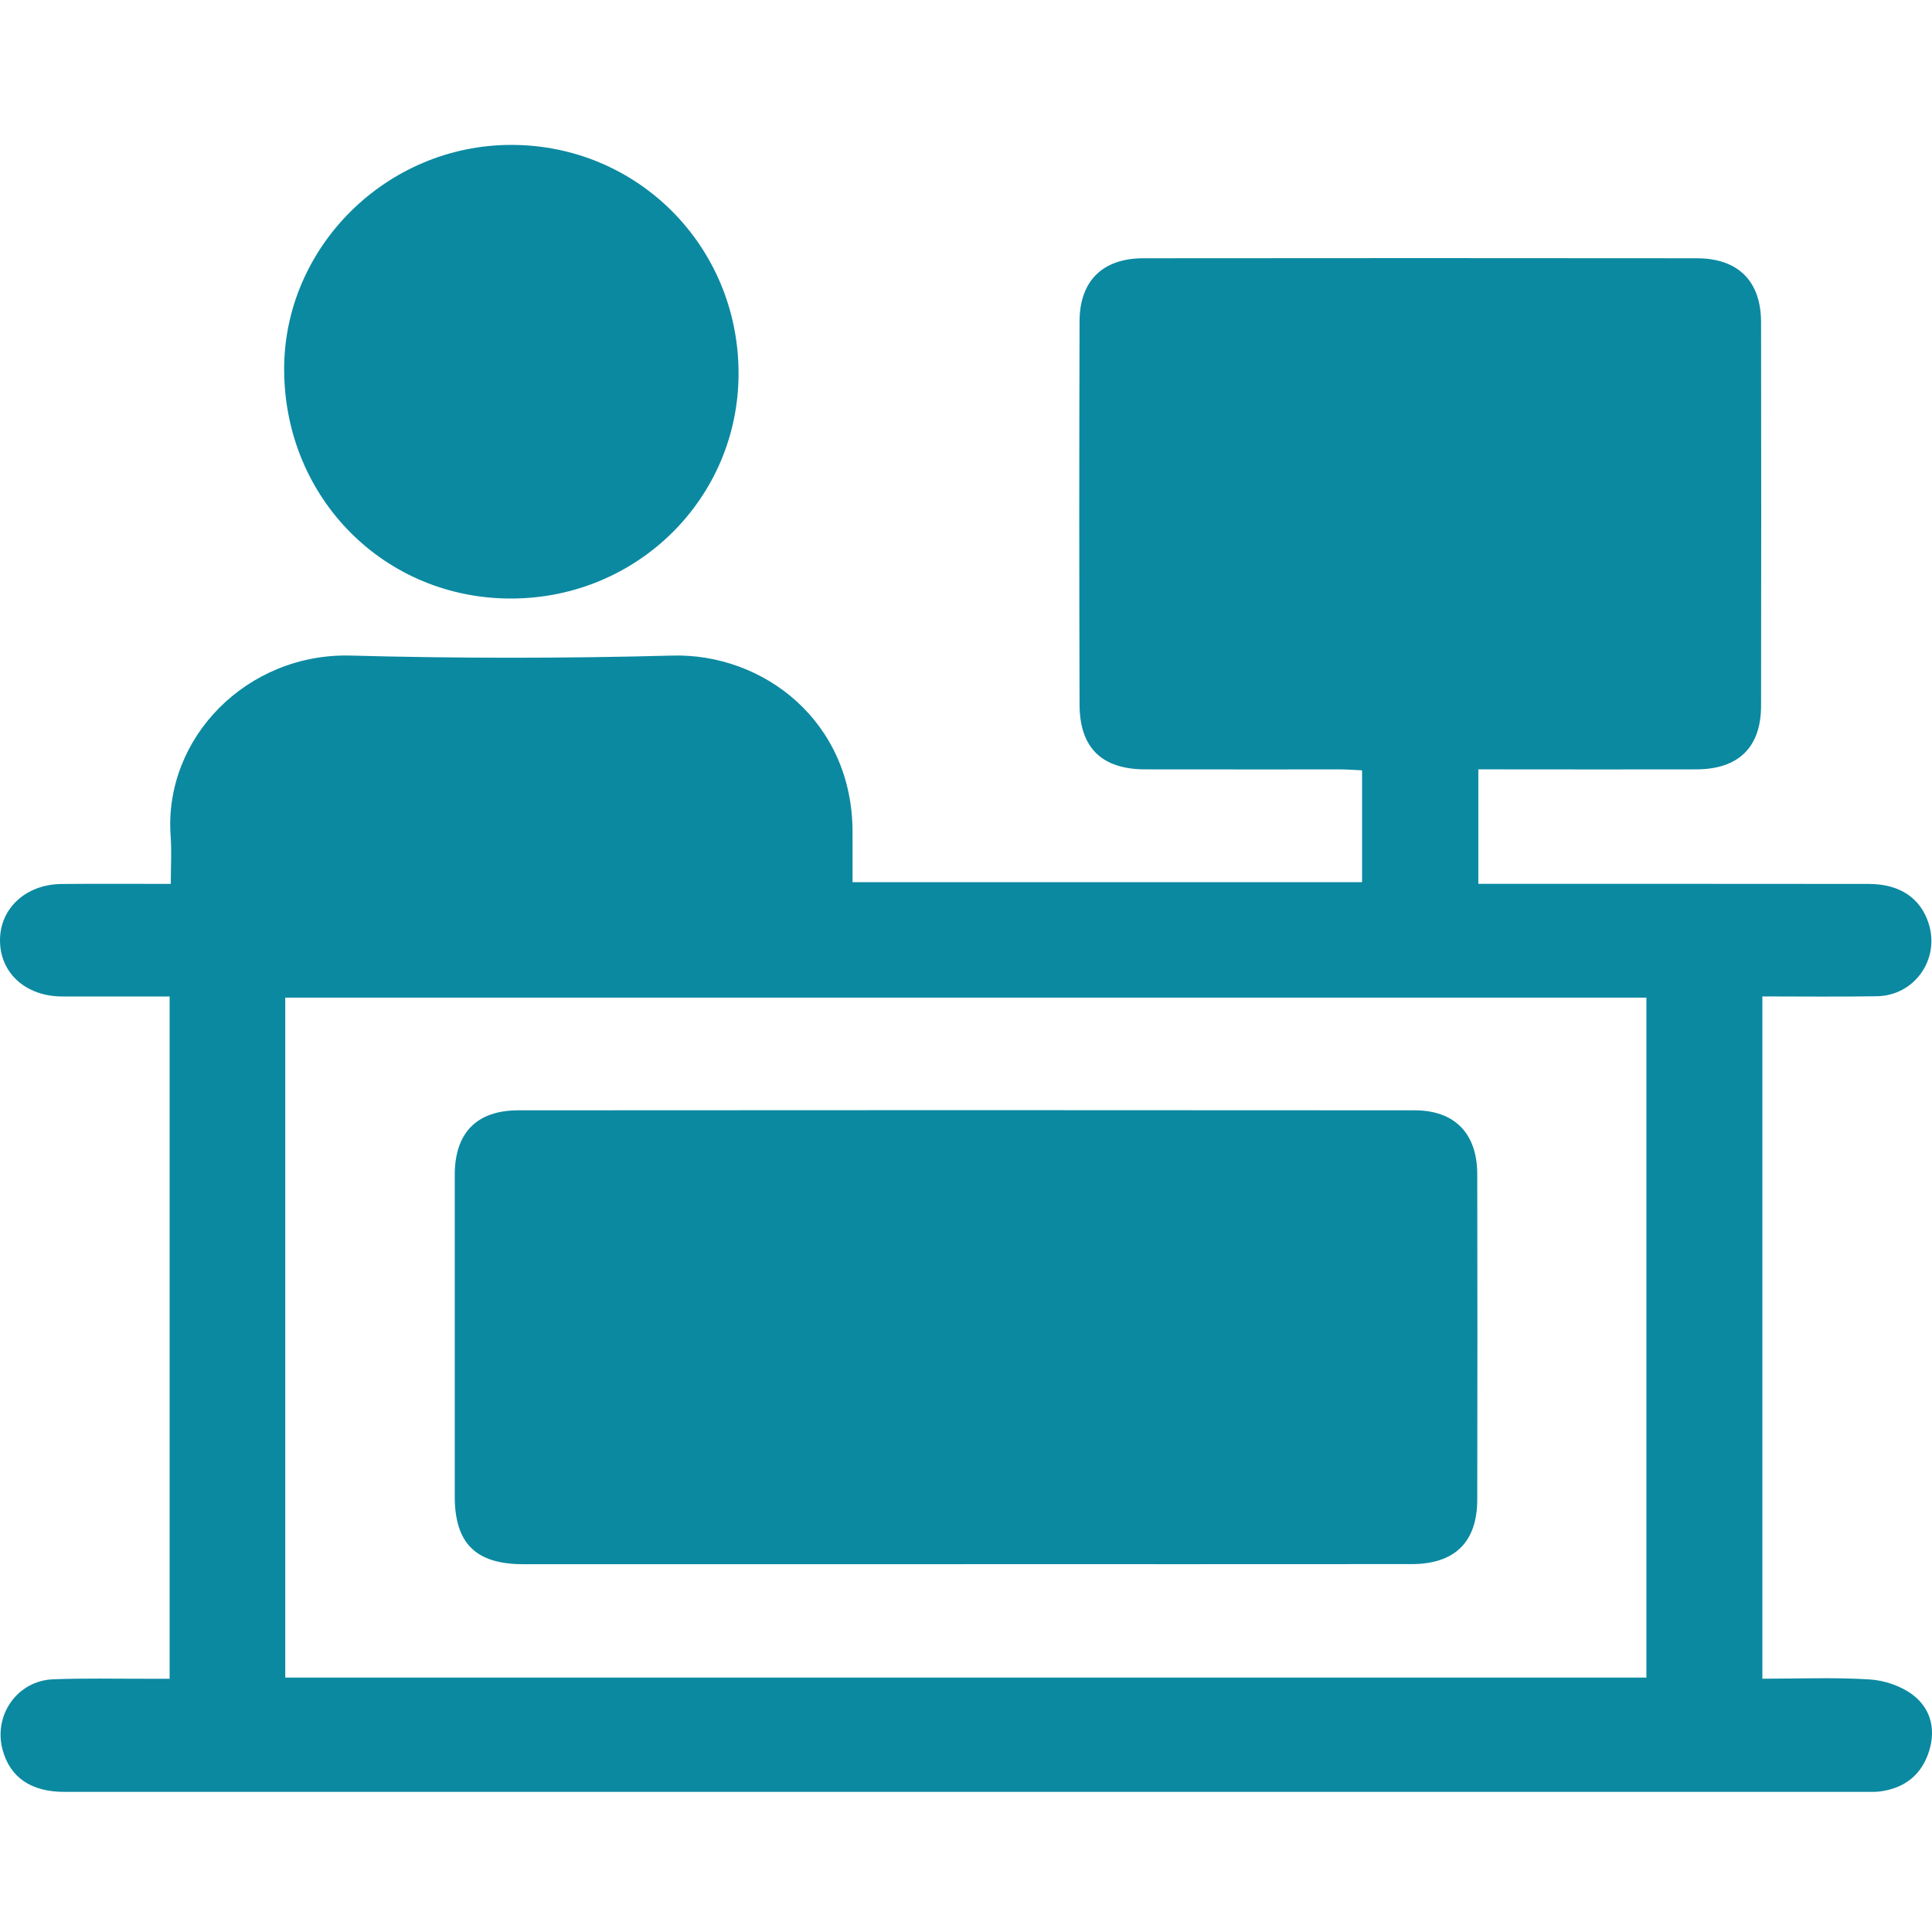
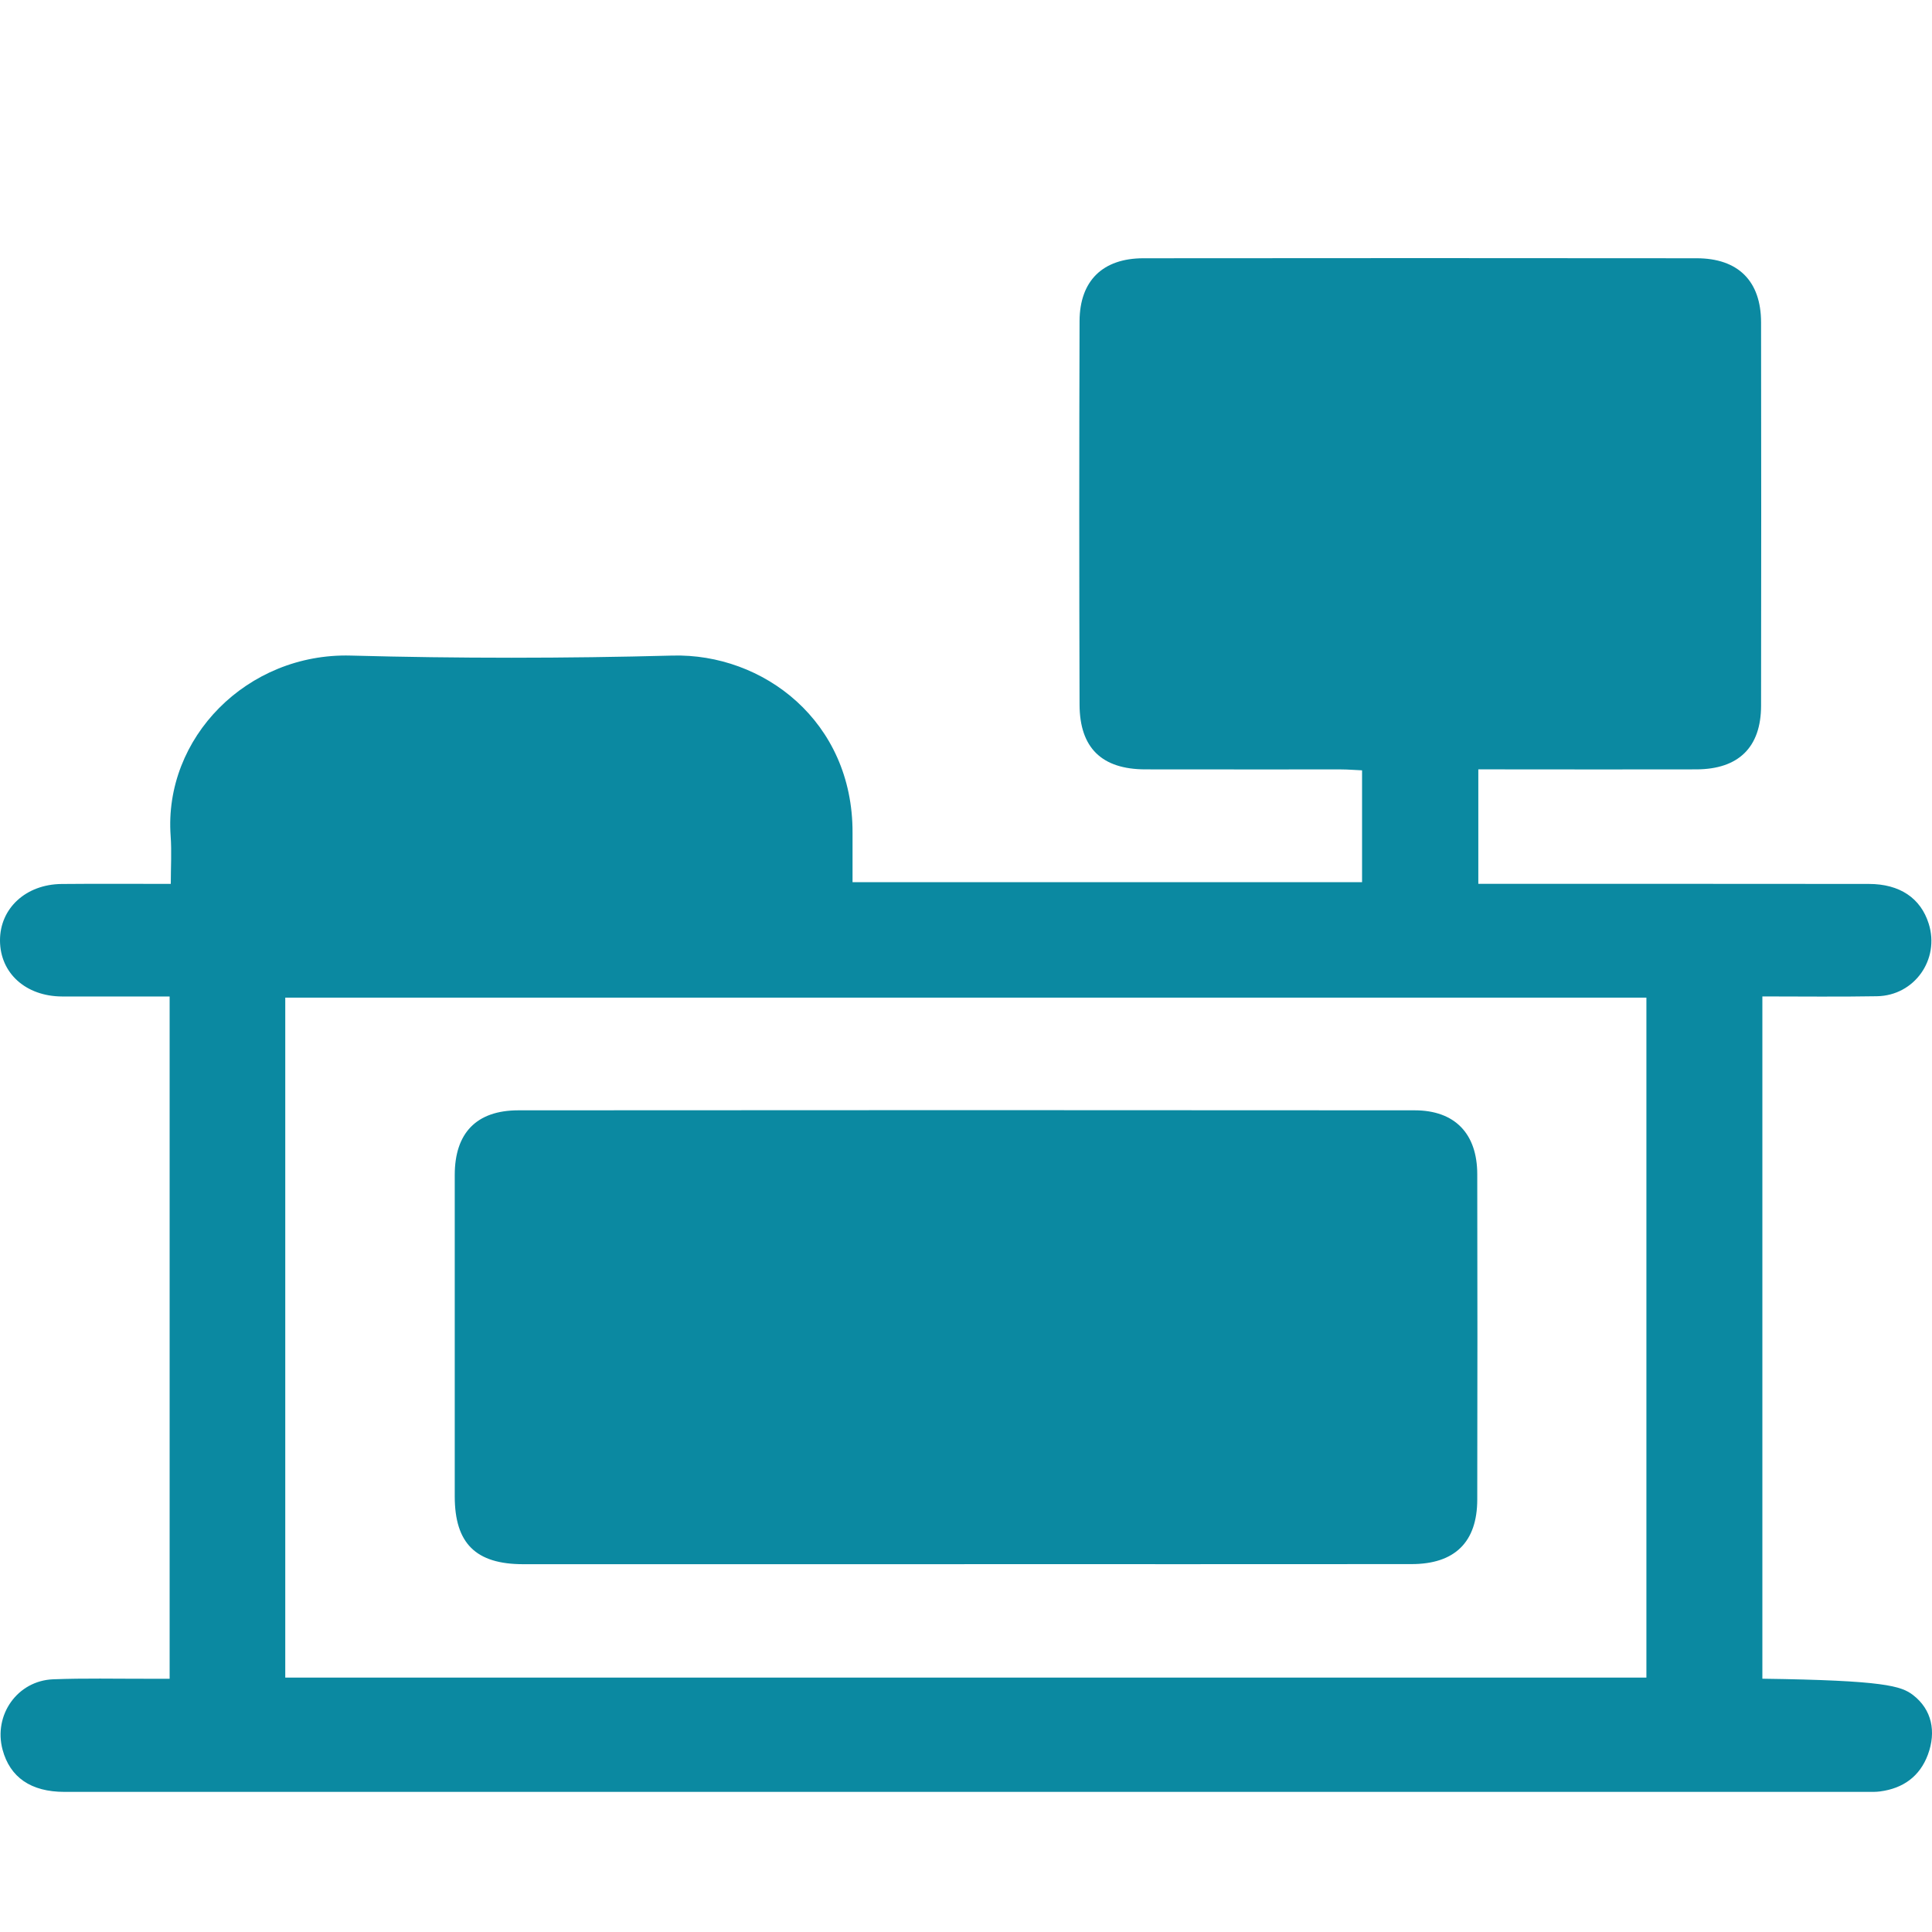
<svg xmlns="http://www.w3.org/2000/svg" width="40" height="40" viewBox="0 0 40 40" fill="none">
-   <path d="M30.607 15.929V18.299C30.765 18.299 30.924 18.299 31.083 18.299C33.62 18.299 36.156 18.298 38.692 18.301C39.333 18.301 39.766 18.595 39.932 19.124C40.165 19.863 39.638 20.613 38.861 20.626C38.078 20.64 37.295 20.63 36.488 20.63V34.756C37.234 34.756 37.975 34.725 38.711 34.771C39.018 34.79 39.364 34.908 39.606 35.093C40 35.395 40.09 35.855 39.915 36.328C39.747 36.78 39.4 37.028 38.923 37.09C38.842 37.101 38.758 37.099 38.675 37.099C26.229 37.099 13.782 37.099 1.335 37.099C0.64 37.099 0.207 36.798 0.053 36.225C-0.139 35.508 0.359 34.797 1.1 34.768C1.747 34.743 2.396 34.758 3.043 34.757C3.192 34.757 3.339 34.757 3.512 34.757V20.631C2.763 20.631 2.023 20.631 1.283 20.631C0.533 20.627 0.002 20.148 3.82451e-06 19.472C-0.002 18.806 0.535 18.308 1.277 18.302C2.006 18.295 2.735 18.3 3.536 18.3C3.536 17.955 3.556 17.63 3.533 17.309C3.386 15.277 5.116 13.515 7.263 13.573C9.481 13.633 11.703 13.632 13.92 13.573C15.799 13.522 17.659 14.93 17.651 17.242C17.65 17.571 17.651 17.901 17.651 18.265H28.2V15.949C28.054 15.943 27.909 15.93 27.763 15.93C26.412 15.929 25.062 15.932 23.711 15.929C22.813 15.927 22.354 15.486 22.351 14.588C22.343 11.942 22.343 9.297 22.351 6.65C22.354 5.812 22.831 5.348 23.672 5.347C27.49 5.343 31.308 5.343 35.126 5.347C35.987 5.347 36.46 5.819 36.461 6.674C36.465 9.32 36.465 11.966 36.461 14.612C36.46 15.471 35.995 15.926 35.123 15.929C33.771 15.933 32.421 15.929 31.07 15.929C30.922 15.929 30.773 15.929 30.607 15.929ZM34.087 34.733V20.655H5.906V34.733H34.086H34.087Z" fill="#0B89A1" />
-   <path d="M10.598 12.392C7.971 12.403 5.897 10.324 5.883 7.666C5.87 5.12 7.999 3.004 10.578 3C13.198 2.996 15.292 5.097 15.291 7.732C15.291 10.31 13.203 12.381 10.598 12.392Z" fill="#0B89A1" />
+   <path d="M30.607 15.929V18.299C30.765 18.299 30.924 18.299 31.083 18.299C33.62 18.299 36.156 18.298 38.692 18.301C39.333 18.301 39.766 18.595 39.932 19.124C40.165 19.863 39.638 20.613 38.861 20.626C38.078 20.64 37.295 20.63 36.488 20.63V34.756C39.018 34.79 39.364 34.908 39.606 35.093C40 35.395 40.09 35.855 39.915 36.328C39.747 36.78 39.4 37.028 38.923 37.09C38.842 37.101 38.758 37.099 38.675 37.099C26.229 37.099 13.782 37.099 1.335 37.099C0.64 37.099 0.207 36.798 0.053 36.225C-0.139 35.508 0.359 34.797 1.1 34.768C1.747 34.743 2.396 34.758 3.043 34.757C3.192 34.757 3.339 34.757 3.512 34.757V20.631C2.763 20.631 2.023 20.631 1.283 20.631C0.533 20.627 0.002 20.148 3.82451e-06 19.472C-0.002 18.806 0.535 18.308 1.277 18.302C2.006 18.295 2.735 18.3 3.536 18.3C3.536 17.955 3.556 17.63 3.533 17.309C3.386 15.277 5.116 13.515 7.263 13.573C9.481 13.633 11.703 13.632 13.92 13.573C15.799 13.522 17.659 14.93 17.651 17.242C17.65 17.571 17.651 17.901 17.651 18.265H28.2V15.949C28.054 15.943 27.909 15.93 27.763 15.93C26.412 15.929 25.062 15.932 23.711 15.929C22.813 15.927 22.354 15.486 22.351 14.588C22.343 11.942 22.343 9.297 22.351 6.65C22.354 5.812 22.831 5.348 23.672 5.347C27.49 5.343 31.308 5.343 35.126 5.347C35.987 5.347 36.46 5.819 36.461 6.674C36.465 9.32 36.465 11.966 36.461 14.612C36.46 15.471 35.995 15.926 35.123 15.929C33.771 15.933 32.421 15.929 31.07 15.929C30.922 15.929 30.773 15.929 30.607 15.929ZM34.087 34.733V20.655H5.906V34.733H34.086H34.087Z" fill="#0B89A1" />
  <path d="M19.966 32.385C16.921 32.385 13.877 32.385 10.832 32.385C9.85 32.385 9.415 31.953 9.415 30.981C9.414 28.763 9.414 26.545 9.415 24.327C9.415 23.459 9.863 22.989 10.731 22.988C16.917 22.983 23.103 22.983 29.289 22.988C30.122 22.988 30.584 23.472 30.585 24.31C30.59 26.555 30.589 28.8 30.585 31.046C30.584 31.927 30.12 32.383 29.224 32.383C26.138 32.386 23.052 32.384 19.966 32.384L19.966 32.385Z" fill="#0B89A1" />
</svg>